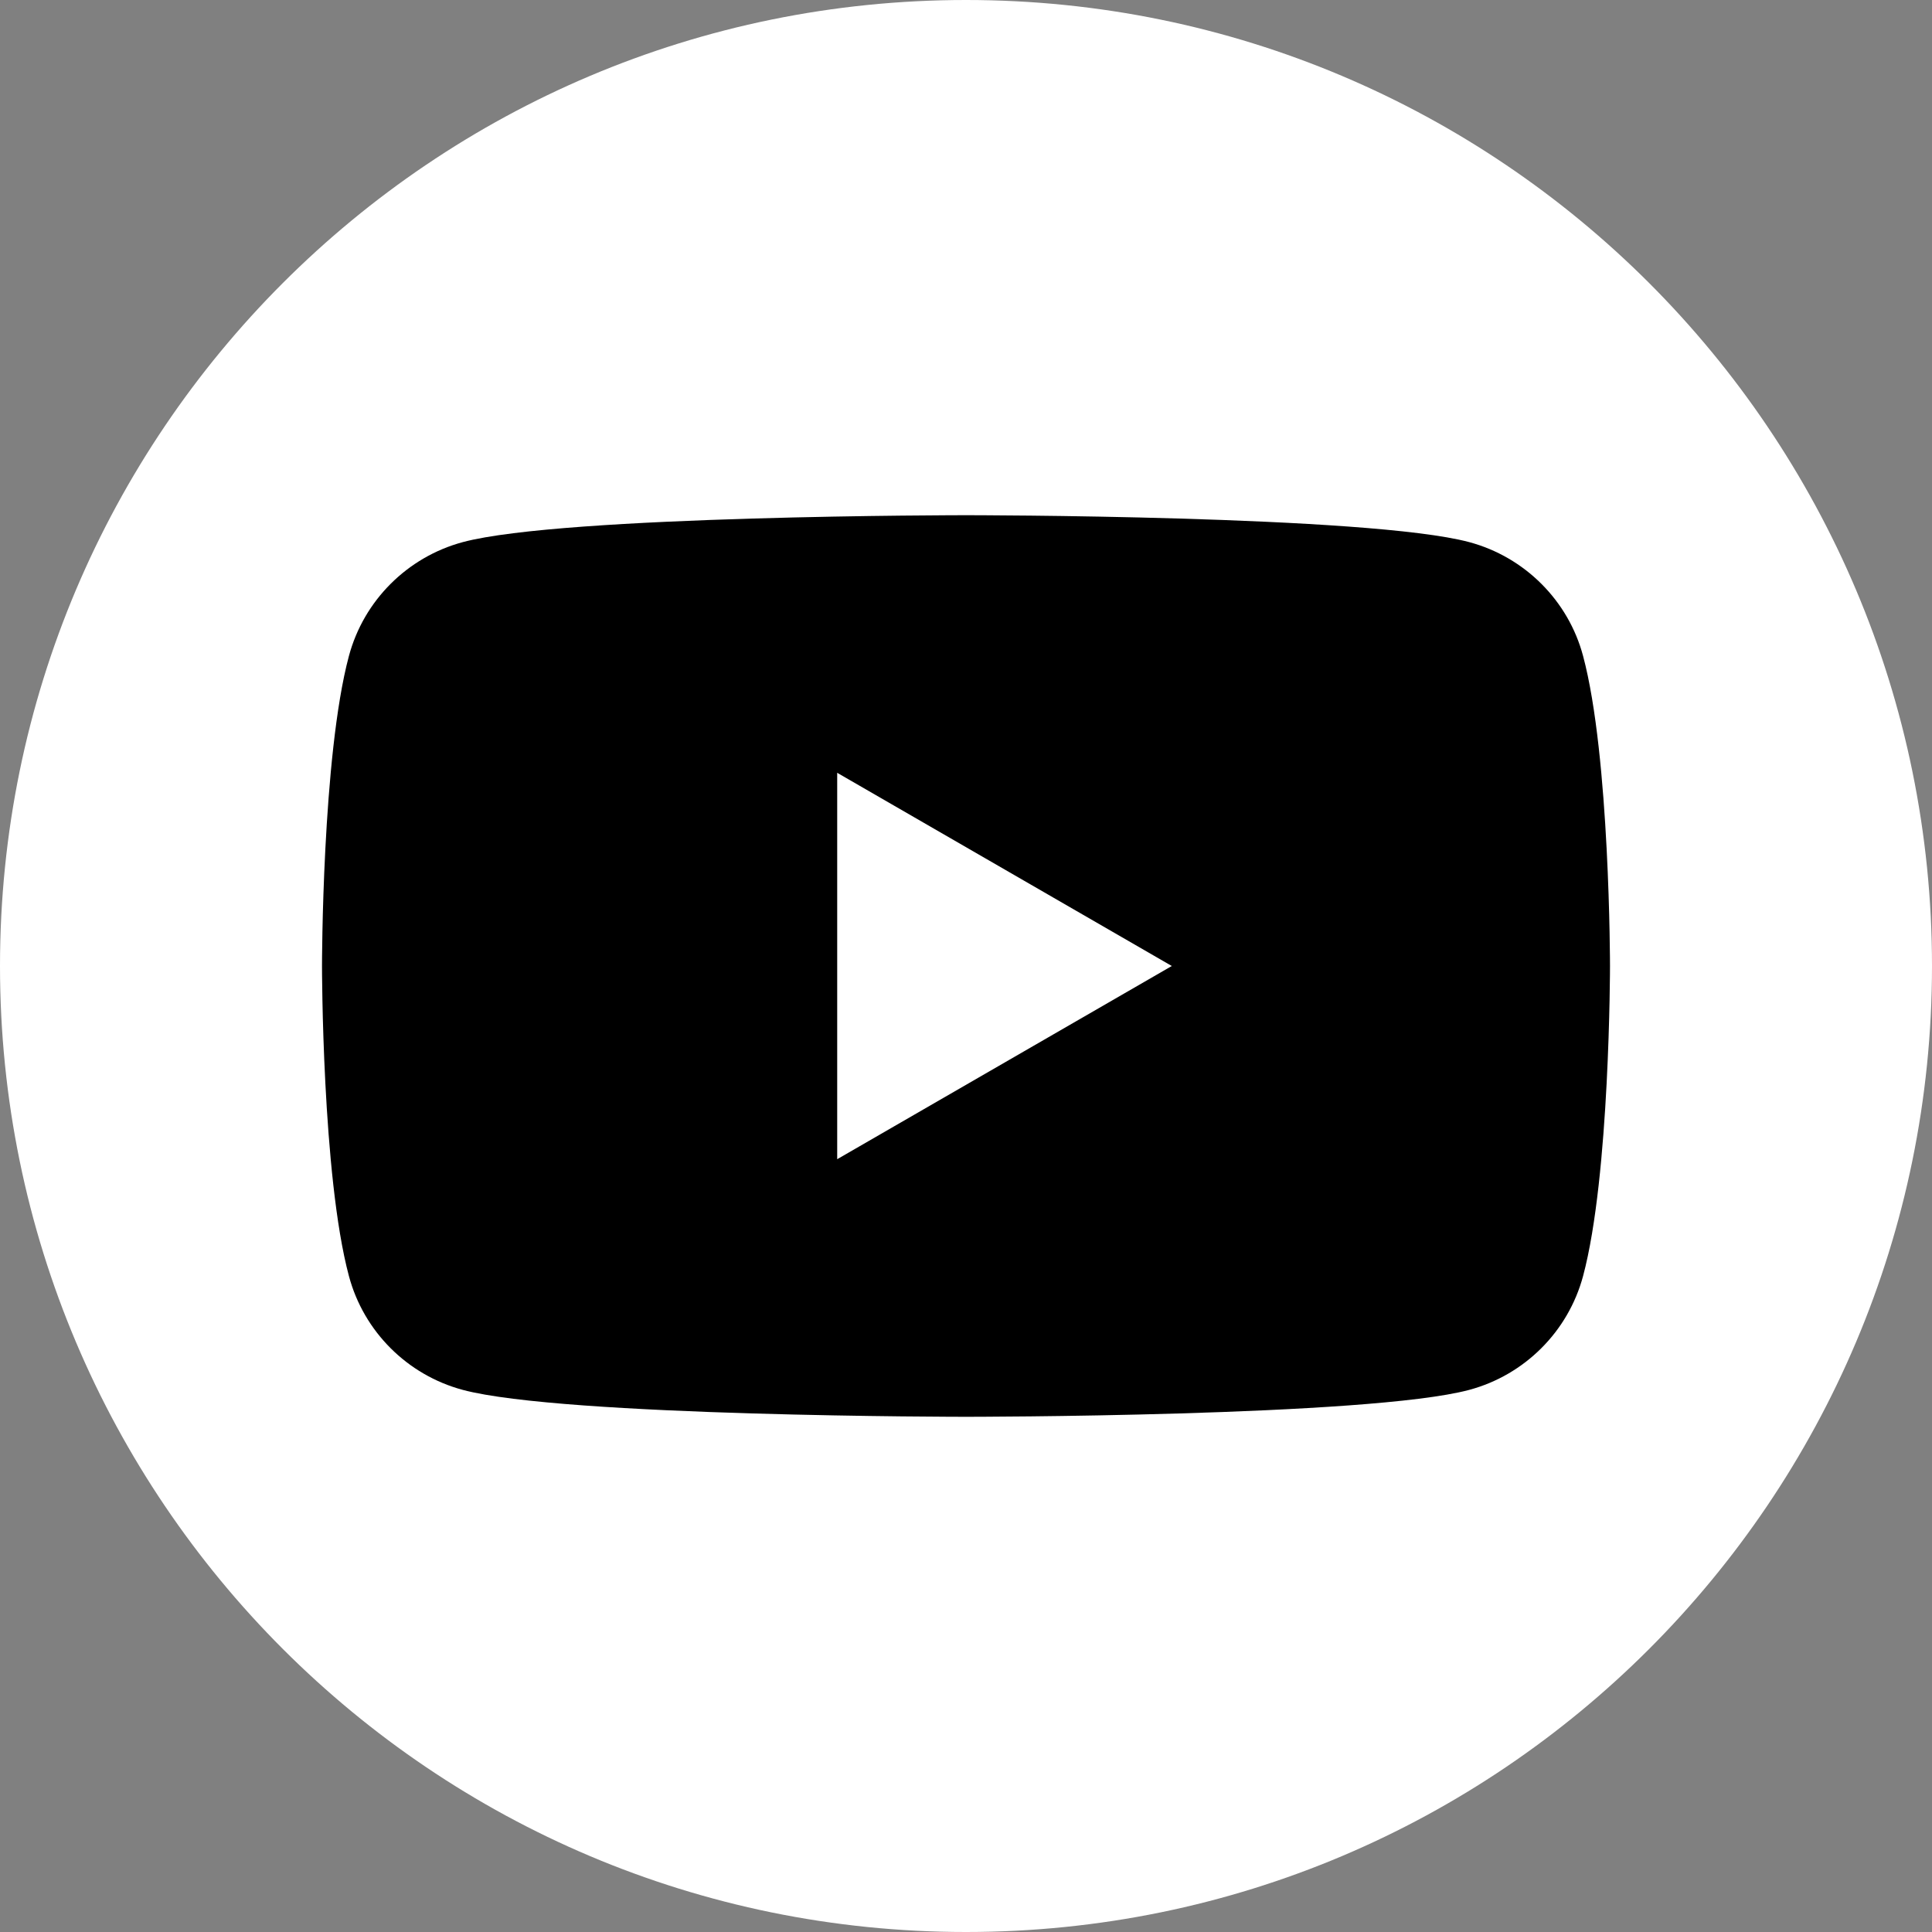
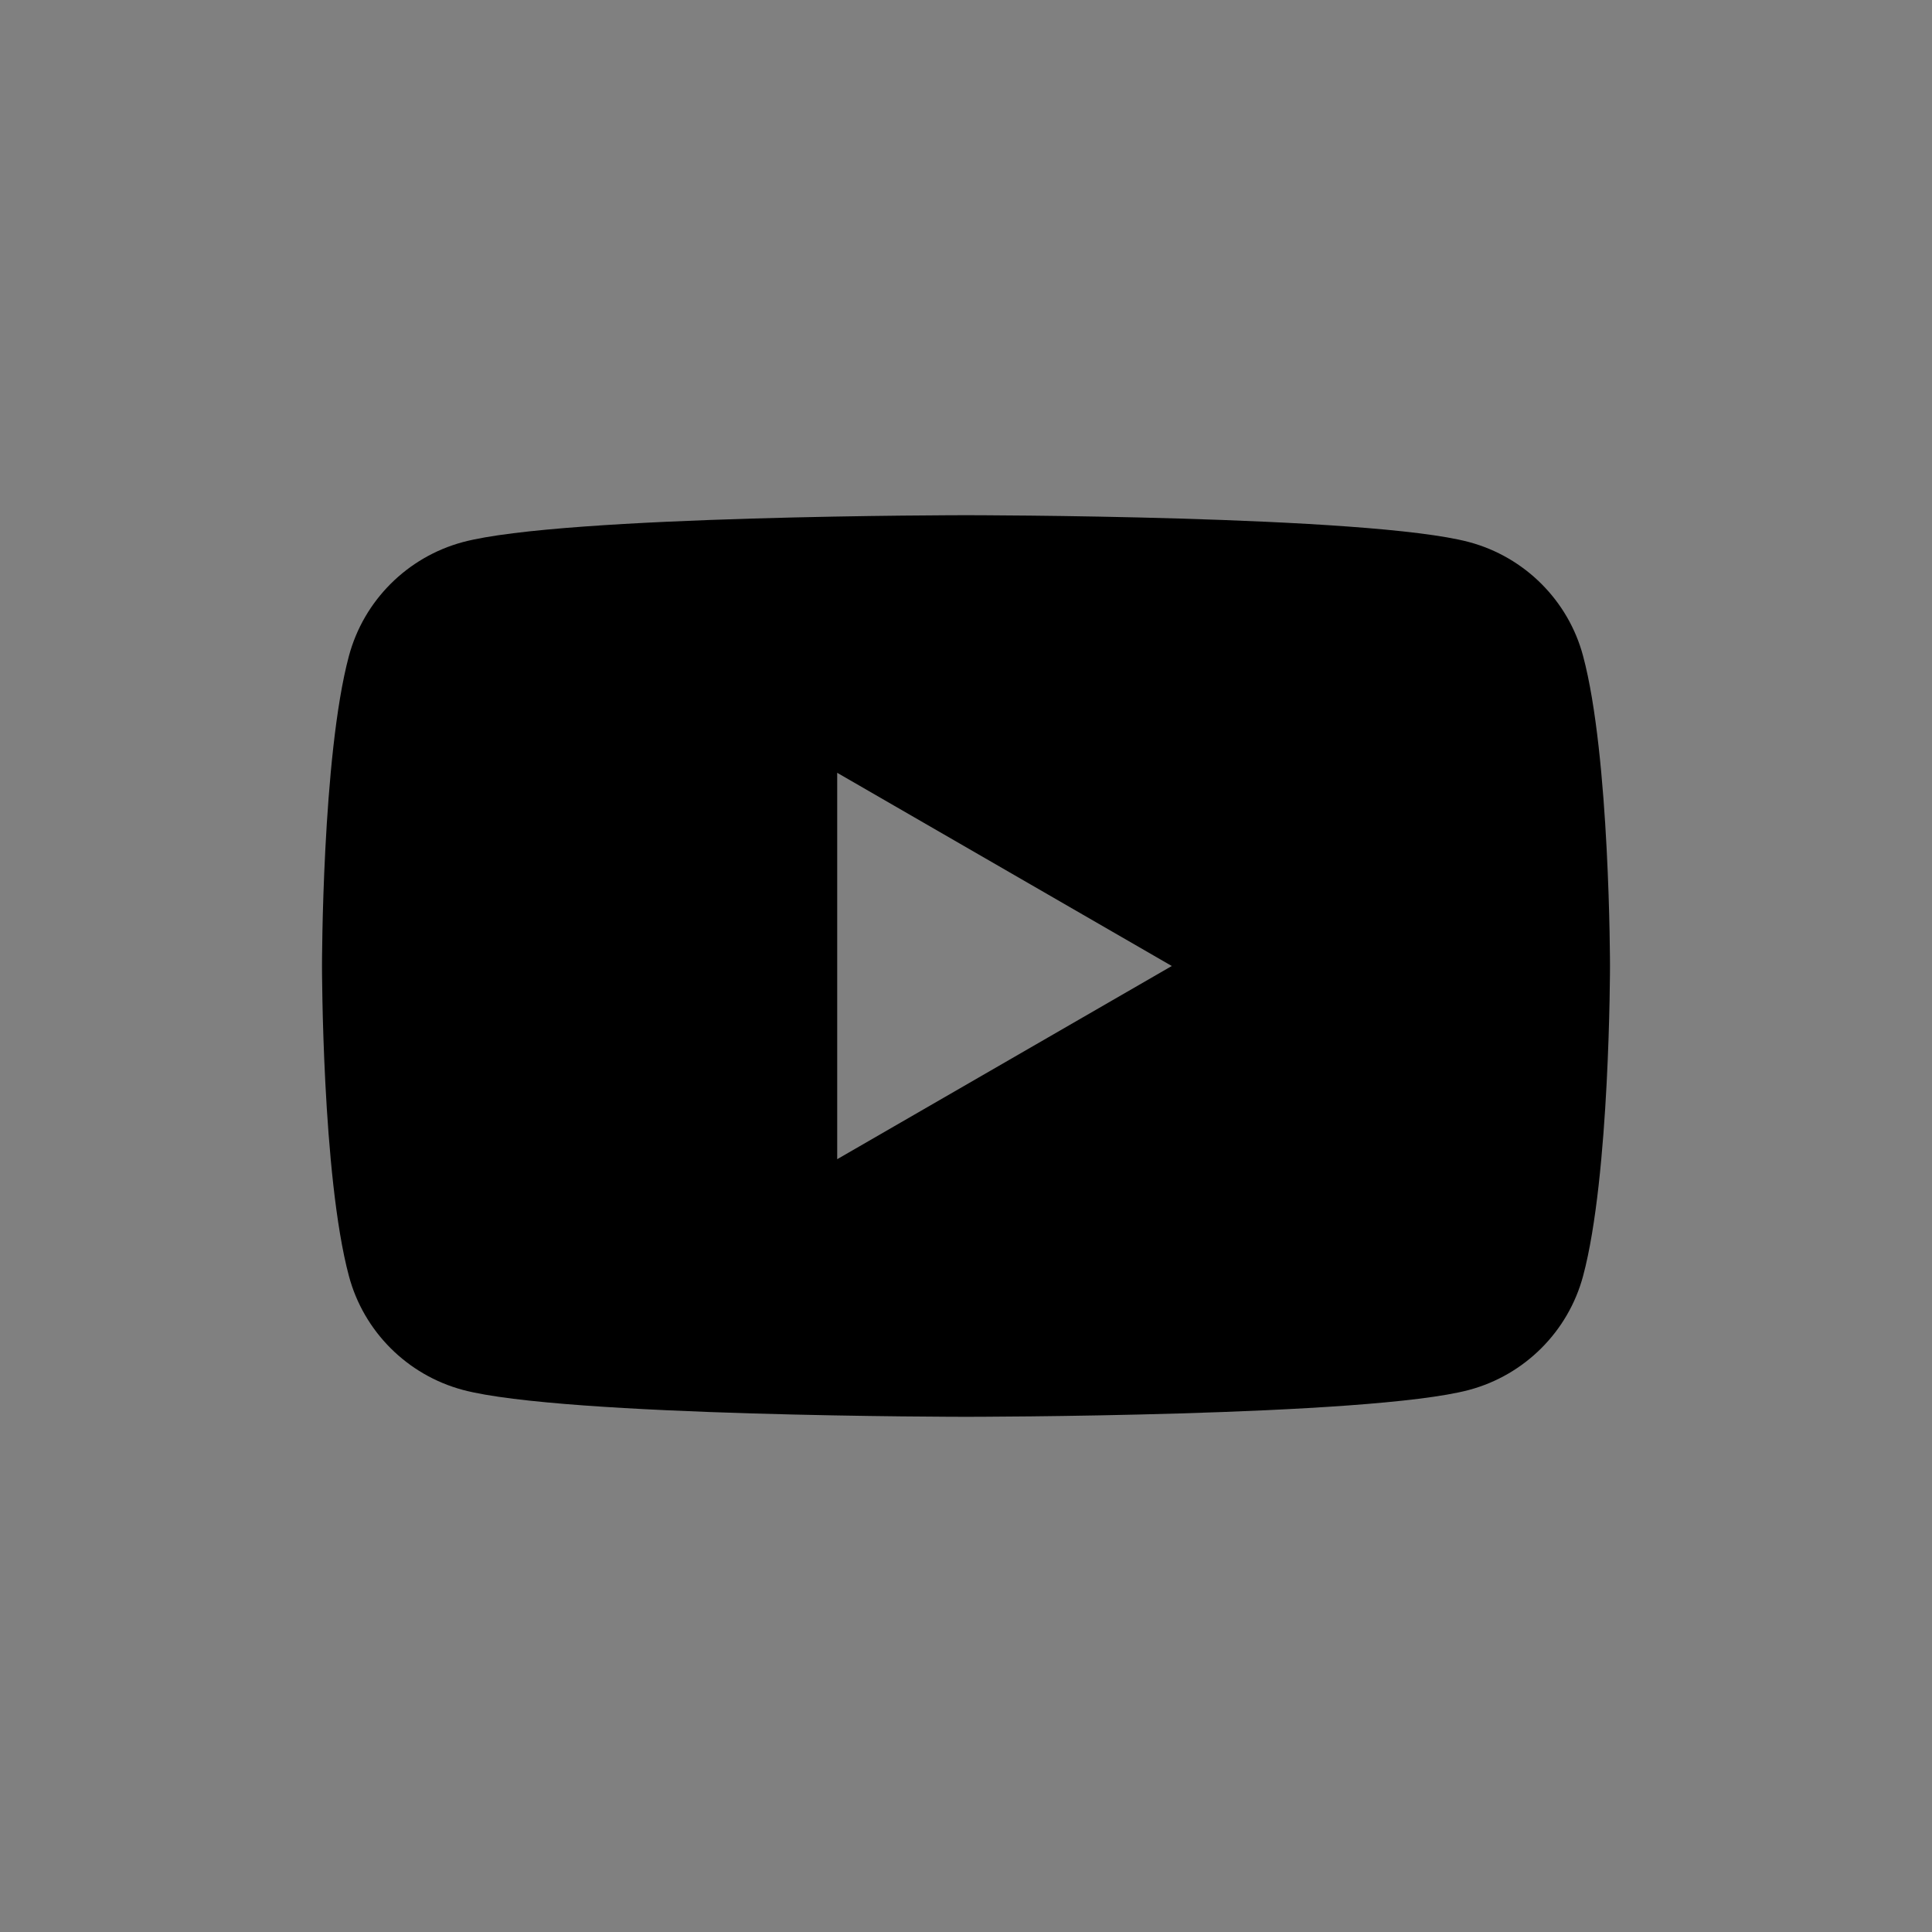
<svg xmlns="http://www.w3.org/2000/svg" width="42" height="42" viewBox="0 0 42 42" fill="none">
  <rect x="0" y="0" width="42" height="42" fill="#808080" stroke="none" />
-   <path d="M21 42C32.598 42 42 32.598 42 21C42 9.402 32.598 0 21 0C9.402 0 0 9.402 0 21C0 32.598 9.402 42 21 42Z" fill="white" />
  <path d="M34.415 14.261C34.095 13.057 33.146 12.109 31.939 11.785C29.755 11.2 21 11.2 21 11.2C21 11.2 12.245 11.2 10.061 11.785C8.857 12.109 7.908 13.054 7.585 14.261C7 16.445 7 21 7 21C7 21 7 25.555 7.585 27.739C7.905 28.943 8.854 29.892 10.061 30.215C12.245 30.8 21 30.8 21 30.8C21 30.8 29.755 30.8 31.939 30.215C33.143 29.892 34.092 28.946 34.415 27.739C35 25.555 35 21 35 21C35 21 35 16.445 34.415 14.261ZM18.2 25.2V16.8L25.474 21L18.2 25.2Z" fill="black" />
</svg>